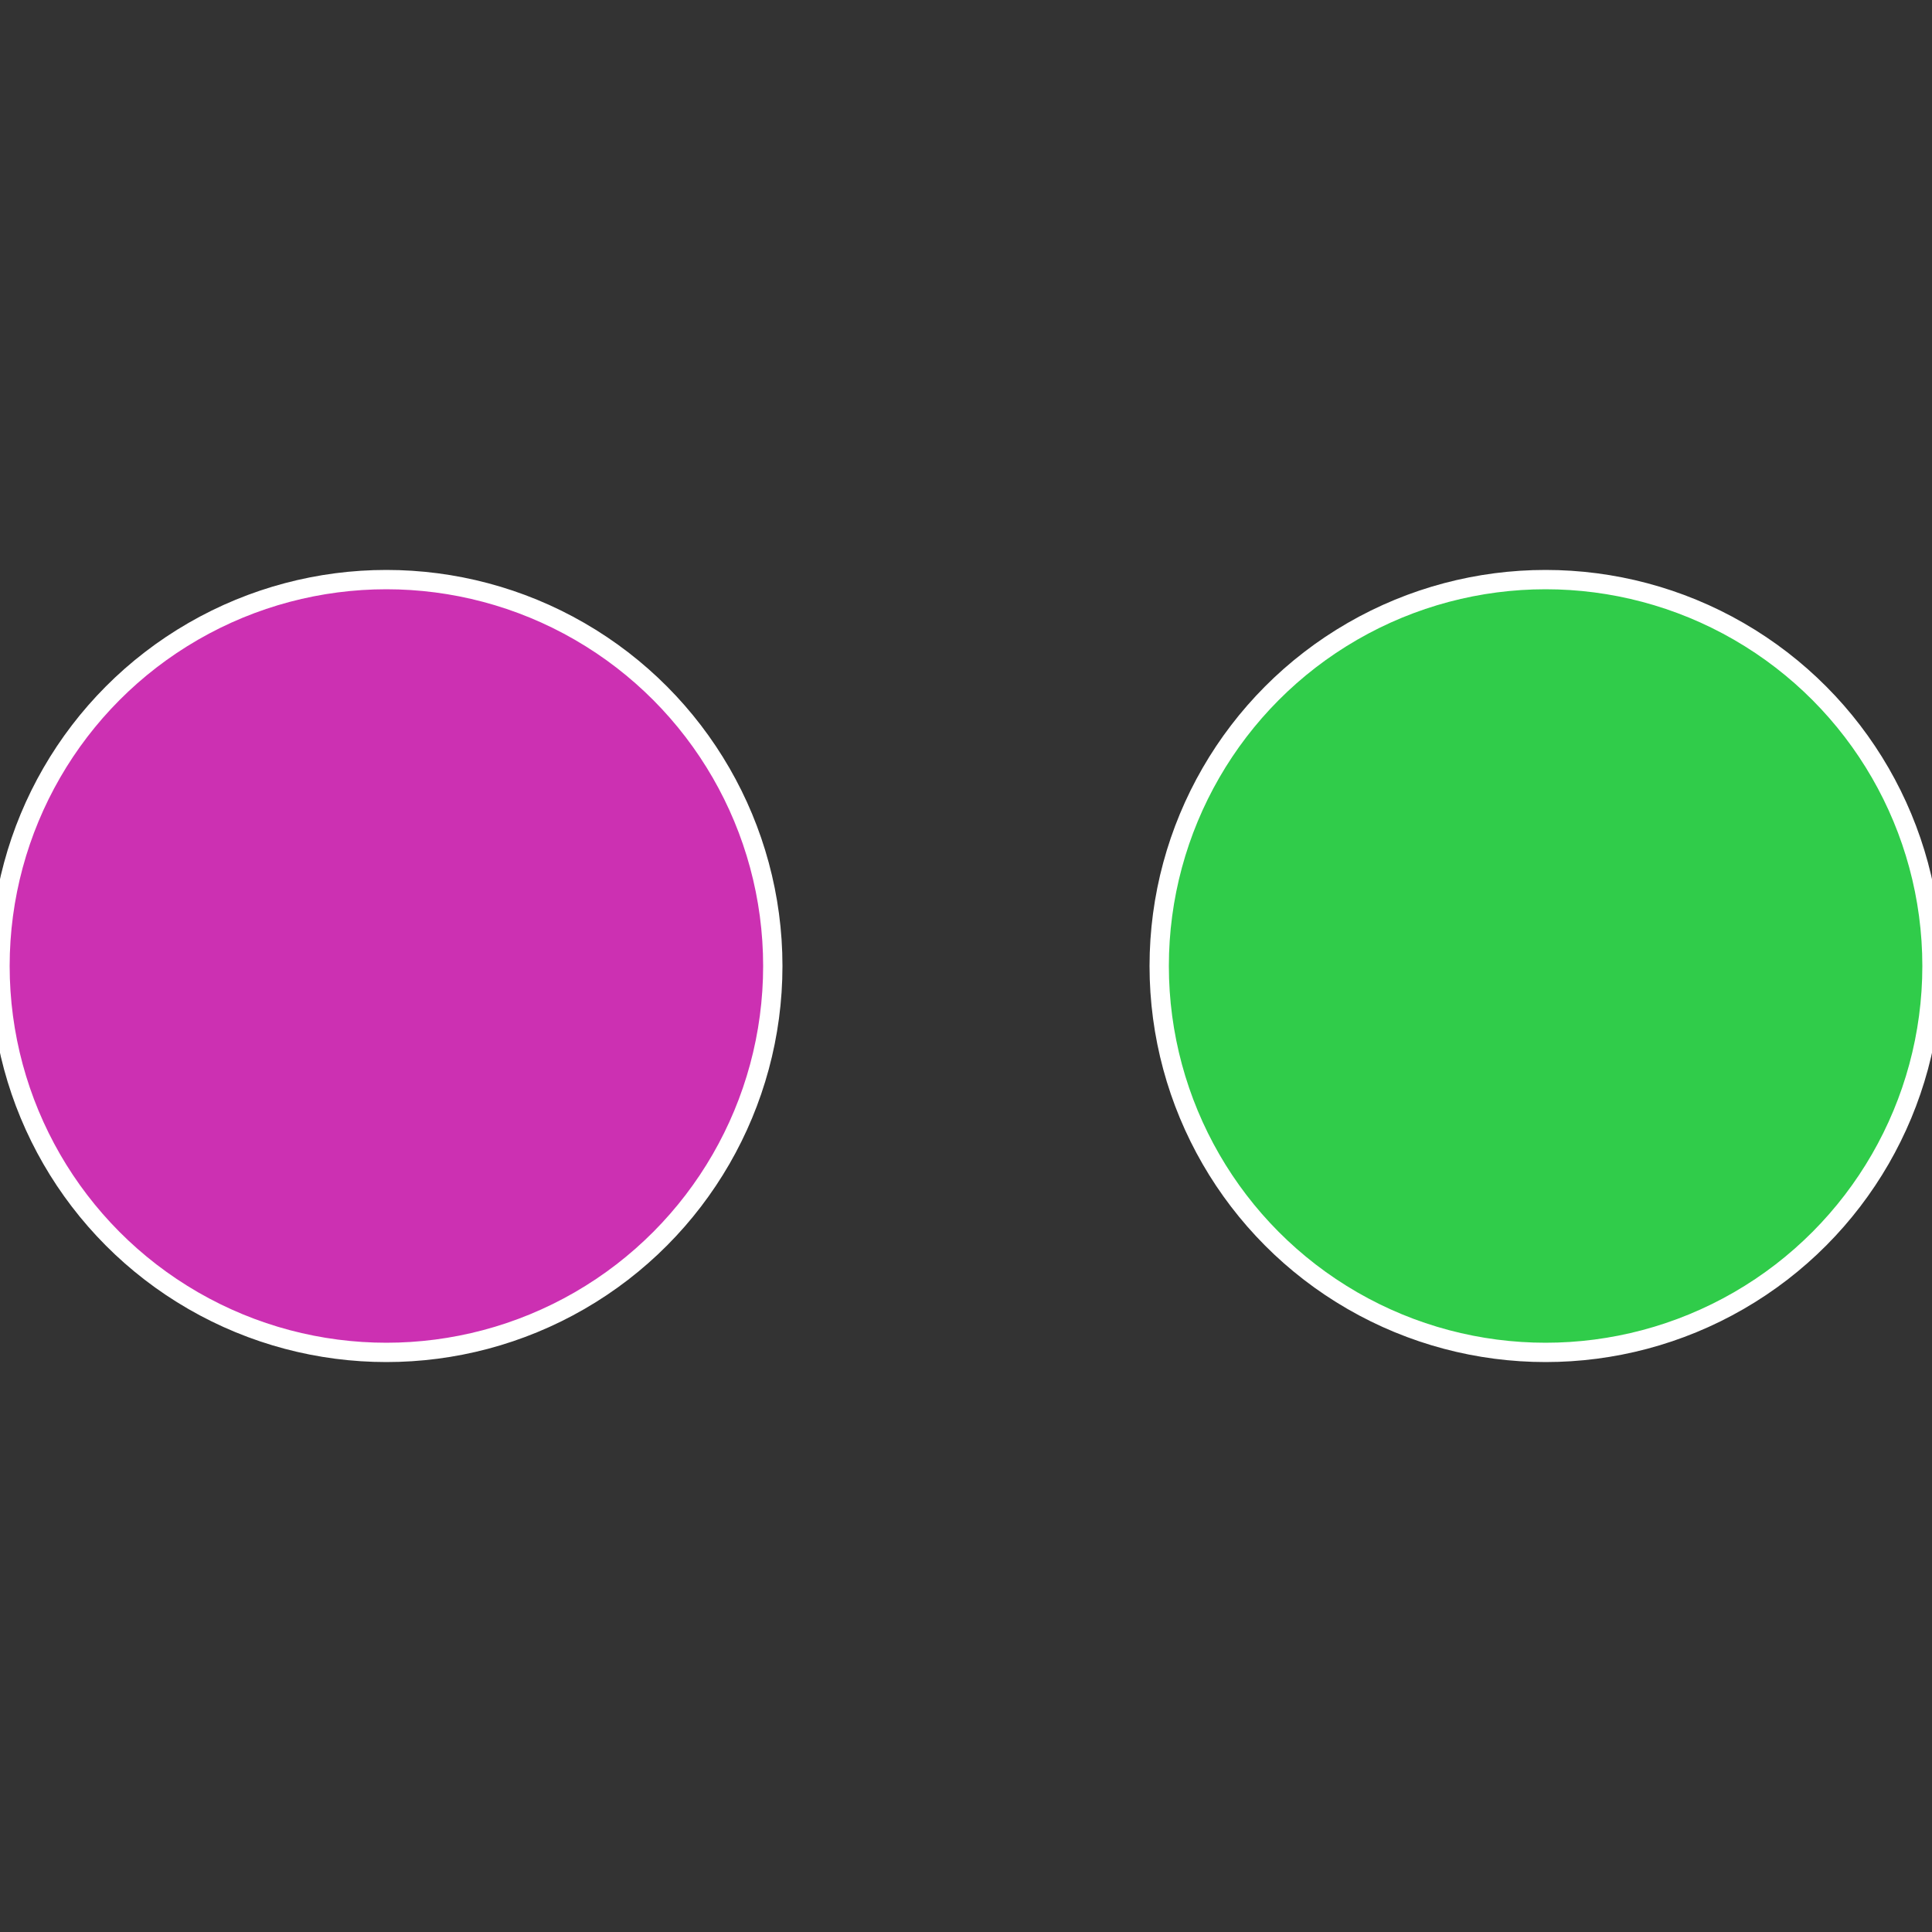
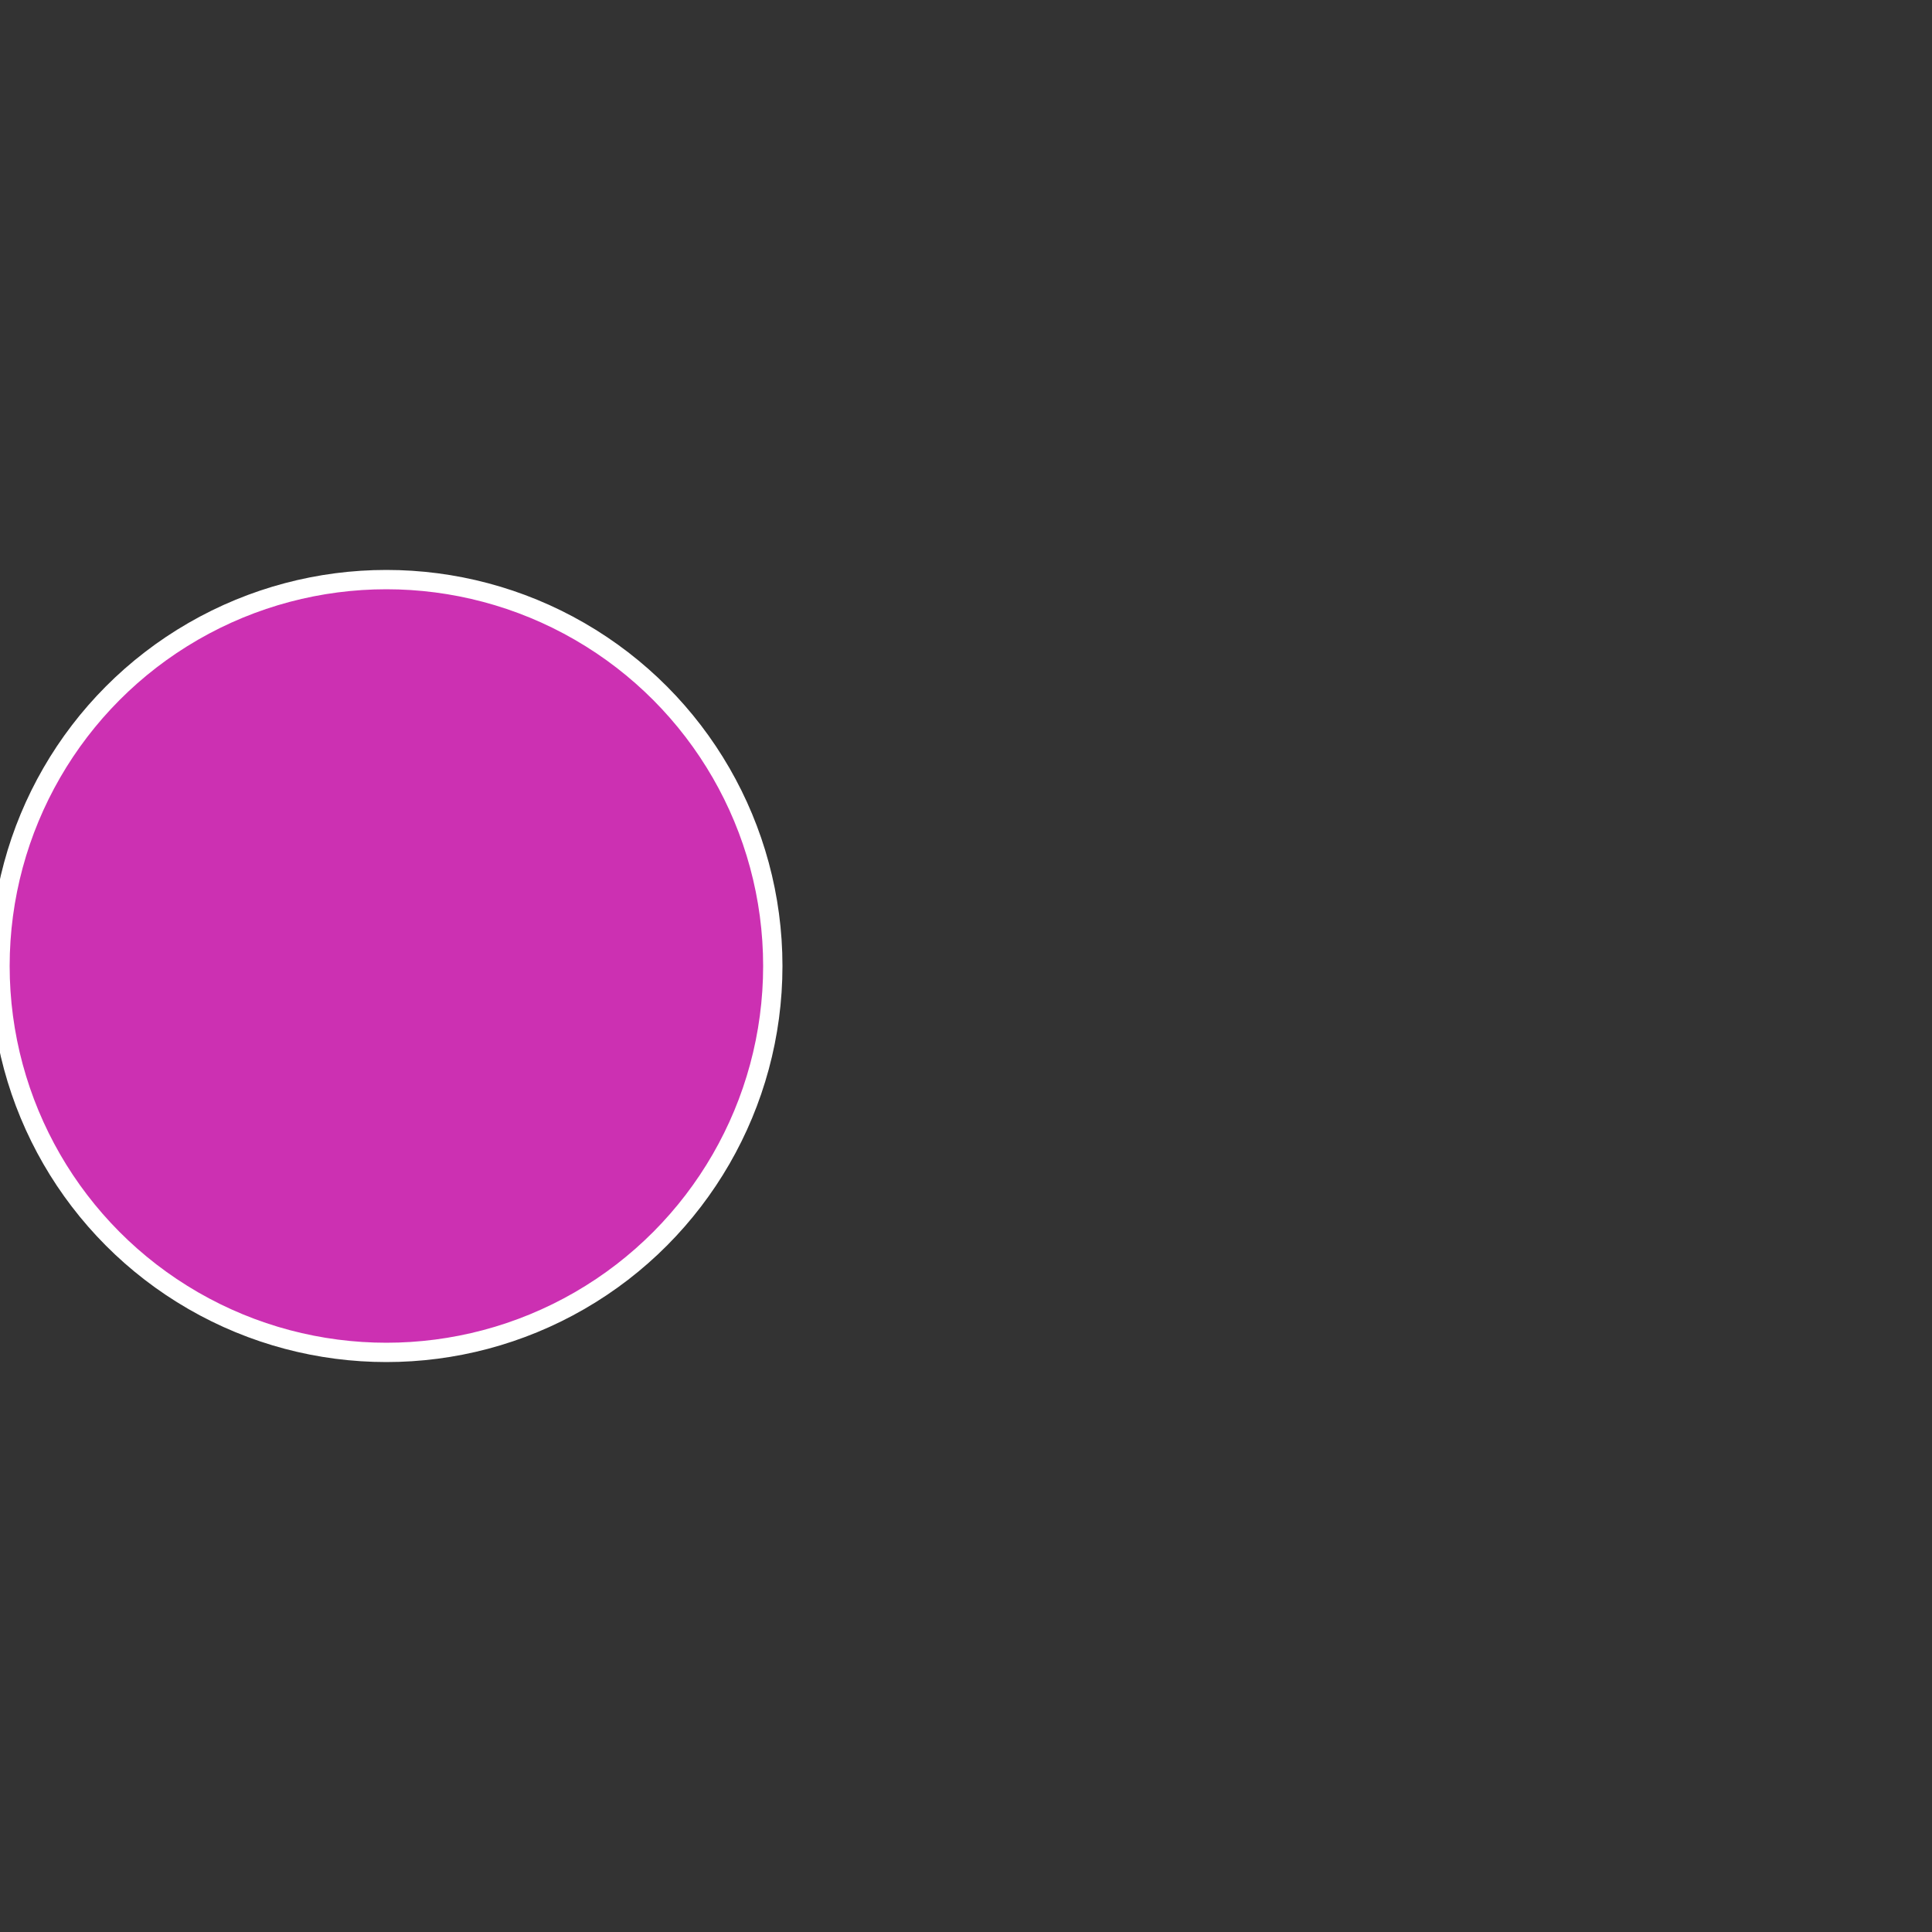
<svg xmlns="http://www.w3.org/2000/svg" width="500" height="500" viewBox="-1 -1 2 2">
  <rect x="-1" y="-1" width="2" height="2" fill="#333333" stroke="none" />
-   <circle cx="0.6" cy="0" r="0.4" fill="#30cc4a" stroke="#fff" stroke-width="1%" />
  <circle cx="-0.6" cy="7.3478807948841E-17" r="0.4" fill="#cc30b2" stroke="#fff" stroke-width="1%" />
</svg>